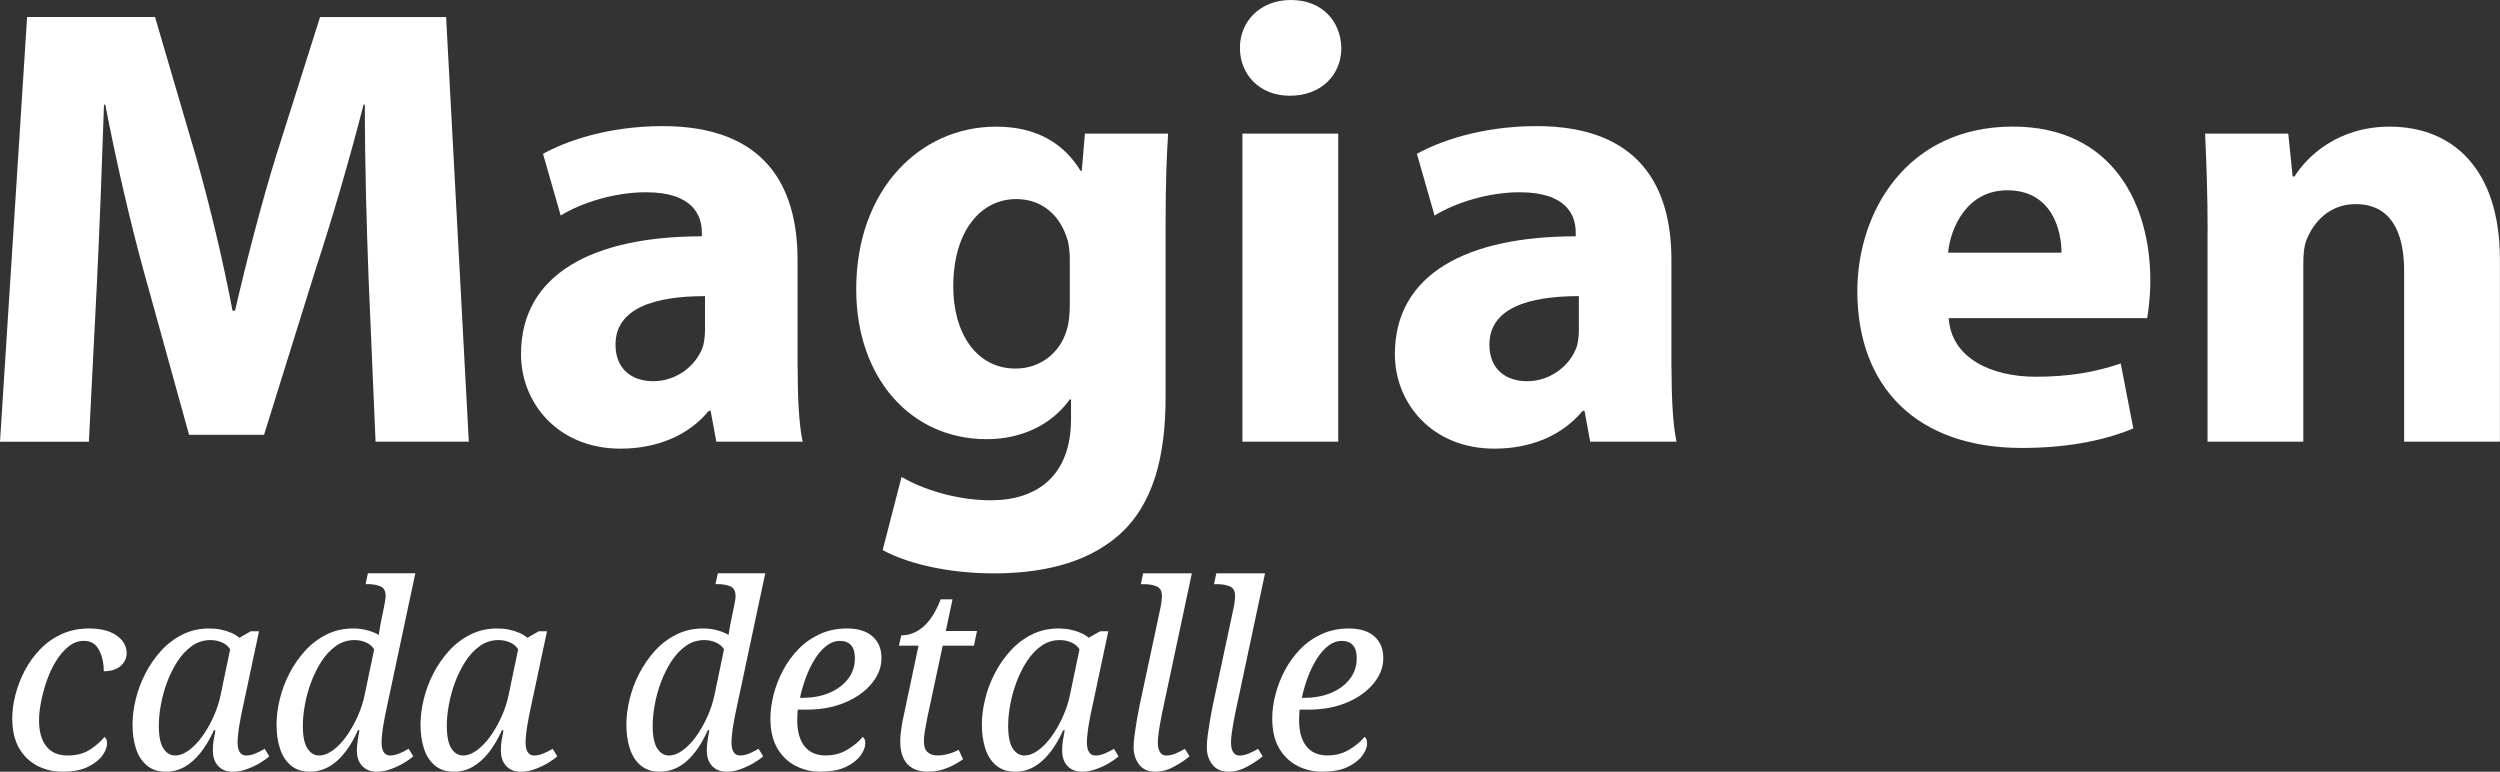
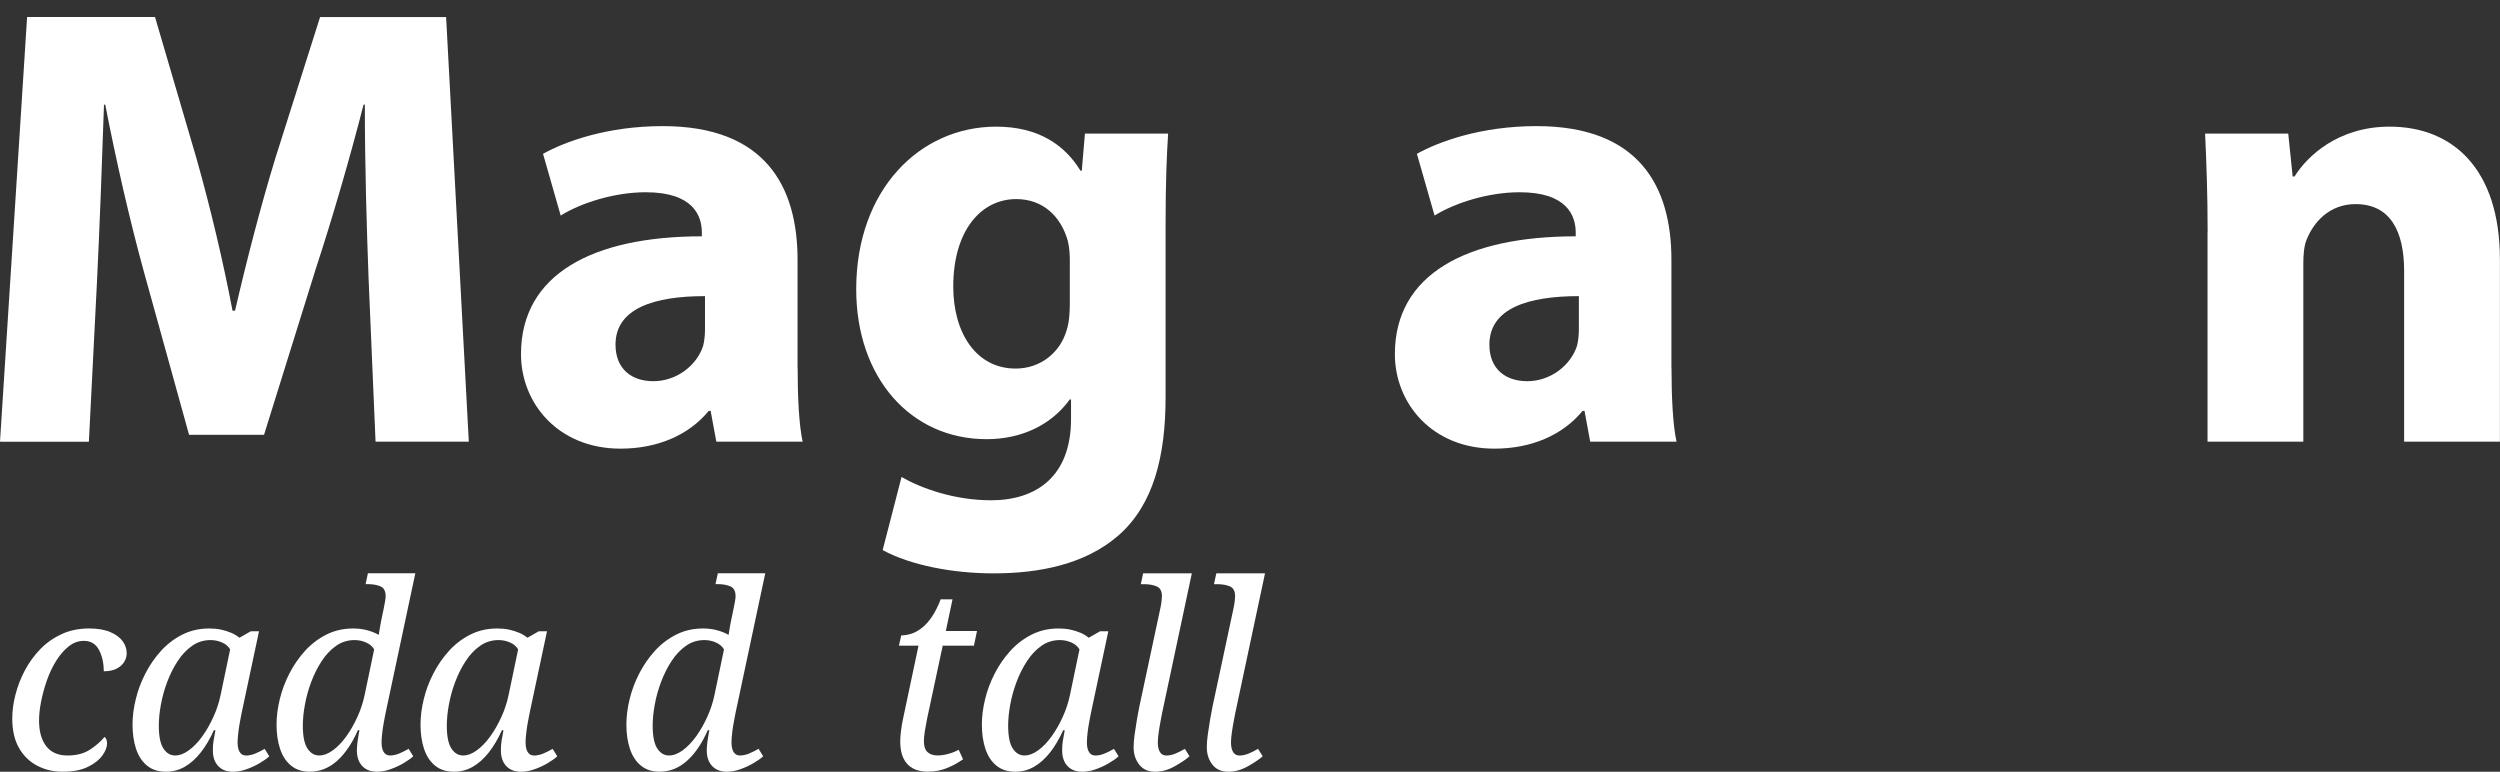
<svg xmlns="http://www.w3.org/2000/svg" id="Capa_1" version="1.1" viewBox="0 0 611.56 188.78">
  <rect x="0" y="0" width="611.56" height="188.78" fill="#333333" stroke="none" />
  <defs>
    <style>
      .st0 {
        fill: #fff;
      }
    </style>
  </defs>
  <g>
    <path class="st0" d="M90.17,68.28c-.46-12.48-.92-27.59-.92-42.69h-.31c-3.39,13.25-7.71,28.05-11.71,40.23l-12.64,40.54h-18.34l-11.1-40.07c-3.39-12.33-6.78-27.13-9.4-40.69h-.31c-.46,14.03-1.08,30.06-1.7,43l-2,39.46H0L6.63,4.16h31.29l10.17,34.68c3.39,12.02,6.47,24.97,8.79,37.15h.62c2.77-12.02,6.32-25.74,9.86-37.3l10.94-34.52h30.83l5.55,103.88h-22.81l-1.7-39.77Z" />
    <path class="st0" d="M195.12,89.86c0,7.09.31,14.03,1.23,18.19h-21.12l-1.39-7.55h-.46c-4.93,6.01-12.64,9.25-21.58,9.25-15.26,0-24.35-11.1-24.35-23.12,0-19.57,17.57-28.82,44.24-28.82v-.92c0-4.16-2.16-9.86-13.72-9.86-7.71,0-15.88,2.62-20.81,5.7l-4.32-15.1c5.24-2.93,15.57-6.78,29.28-6.78,25.12,0,32.98,14.8,32.98,32.68v26.36ZM172.46,72.44c-12.33,0-21.89,2.93-21.89,11.87,0,6.01,4.01,8.94,9.25,8.94,5.7,0,10.63-3.85,12.18-8.63.31-1.23.46-2.62.46-4.01v-8.17Z" />
    <path class="st0" d="M285.13,97.1c0,14.49-2.93,26.36-11.56,33.91-8.17,7.09-19.42,9.25-30.52,9.25-10.02,0-20.34-2-27.13-5.7l4.62-17.88c4.78,2.77,12.95,5.7,21.89,5.7,11.1,0,19.57-5.86,19.57-19.88v-4.78h-.31c-4.47,6.17-11.71,9.71-20.34,9.71-18.65,0-31.9-15.1-31.9-36.68,0-24.35,15.57-39.77,34.22-39.77,10.33,0,16.8,4.47,20.65,10.79h.31l.77-9.09h20.35c-.31,4.93-.62,11.25-.62,22.5v41.92ZM261.7,63.35c0-1.39-.15-2.93-.46-4.32-1.7-6.17-6.17-10.33-12.64-10.33-8.63,0-15.41,7.71-15.41,21.42,0,11.25,5.55,20.04,15.26,20.04,6.17,0,10.94-4.01,12.48-9.4.62-1.85.77-4.32.77-6.32v-11.1Z" />
-     <path class="st0" d="M328.13,11.71c0,6.47-4.78,11.71-12.64,11.71-7.4,0-12.18-5.24-12.18-11.71s4.93-11.71,12.48-11.71,12.18,5.09,12.33,11.71ZM303.93,108.04V32.68h23.43v75.37h-23.43Z" />
    <path class="st0" d="M408.89,89.86c0,7.09.31,14.03,1.23,18.19h-21.12l-1.39-7.55h-.46c-4.93,6.01-12.64,9.25-21.58,9.25-15.26,0-24.35-11.1-24.35-23.12,0-19.57,17.57-28.82,44.24-28.82v-.92c0-4.16-2.16-9.86-13.72-9.86-7.71,0-15.88,2.62-20.81,5.7l-4.32-15.1c5.24-2.93,15.57-6.78,29.28-6.78,25.12,0,32.98,14.8,32.98,32.68v26.36ZM386.23,72.44c-12.33,0-21.89,2.93-21.89,11.87,0,6.01,4.01,8.94,9.25,8.94,5.7,0,10.63-3.85,12.18-8.63.31-1.23.46-2.62.46-4.01v-8.17Z" />
-     <path class="st0" d="M476.7,77.83c.62,9.71,10.33,14.33,21.27,14.33,8.01,0,14.49-1.08,20.81-3.24l3.08,15.88c-7.71,3.24-17.11,4.78-27.28,4.78-25.58,0-40.23-14.8-40.23-38.38,0-19.11,11.87-40.23,38.07-40.23,24.35,0,33.6,18.96,33.6,37.61,0,4.01-.46,7.55-.77,9.25h-48.55ZM504.29,61.81c0-5.7-2.47-15.26-13.26-15.26-9.86,0-13.87,9.09-14.49,15.26h27.74Z" />
    <path class="st0" d="M540.04,56.72c0-9.4-.31-17.26-.62-24.04h20.34l1.08,10.48h.46c3.08-4.93,10.63-12.18,23.27-12.18,15.41,0,26.97,10.33,26.97,32.52v44.54h-23.43v-41.77c0-9.71-3.39-16.34-11.87-16.34-6.47,0-10.33,4.47-12.02,8.79-.62,1.54-.77,3.7-.77,5.86v43.46h-23.43v-51.32Z" />
  </g>
  <g>
    <path class="st0" d="M15.28,188.78c-2.23,0-4.28-.48-6.14-1.45-1.87-.97-3.36-2.4-4.47-4.32-1.11-1.91-1.67-4.34-1.67-7.28,0-1.85.26-3.79.79-5.83.53-2.04,1.29-4.01,2.3-5.92,1.01-1.91,2.27-3.64,3.78-5.2,1.51-1.55,3.27-2.78,5.26-3.69,2-.9,4.21-1.35,6.65-1.35,2.1,0,3.83.29,5.2.88,1.36.59,2.37,1.33,3.03,2.24.65.9.98,1.88.98,2.93,0,.8-.22,1.53-.66,2.21-.44.67-1.07,1.21-1.89,1.61-.82.4-1.84.6-3.06.6,0-2.02-.39-3.76-1.17-5.23-.78-1.47-2.01-2.21-3.69-2.21-1.35,0-2.58.45-3.72,1.35-1.13.9-2.15,2.08-3.06,3.53-.9,1.45-1.66,3.05-2.27,4.79-.61,1.74-1.08,3.48-1.42,5.2-.34,1.72-.5,3.26-.5,4.6,0,2.69.59,4.79,1.76,6.3,1.18,1.51,2.9,2.27,5.17,2.27s4.07-.48,5.55-1.45c1.47-.97,2.65-1.99,3.53-3.09.21.13.37.34.47.63.1.29.16.61.16.95,0,.92-.39,1.92-1.17,2.99-.78,1.07-1.96,2-3.56,2.77-1.6.78-3.65,1.17-6.18,1.17Z" />
    <path class="st0" d="M40.55,188.78c-1.85,0-3.38-.5-4.6-1.51-1.22-1.01-2.11-2.38-2.68-4.13-.57-1.74-.85-3.71-.85-5.89,0-1.97.26-4.04.79-6.21.52-2.16,1.31-4.26,2.36-6.3,1.05-2.04,2.33-3.89,3.84-5.55,1.51-1.66,3.26-2.98,5.23-3.97,1.97-.99,4.16-1.48,6.55-1.48,1.01,0,1.96.09,2.87.28.9.19,1.74.45,2.52.79.78.34,1.44.74,1.99,1.2l2.77-1.58h2.02l-4.29,20.17c-.08.46-.21,1.13-.38,2.02-.17.88-.31,1.79-.41,2.71-.1.92-.16,1.68-.16,2.27,0,1.05.18,1.85.54,2.4.36.55.87.82,1.54.82.71,0,1.45-.16,2.21-.47s1.53-.7,2.33-1.17l1.13,1.83c-.59.55-1.39,1.11-2.4,1.7-1.01.59-2.08,1.08-3.21,1.48-1.13.4-2.23.6-3.28.6-1.51,0-2.71-.46-3.59-1.39-.88-.92-1.32-2.21-1.32-3.84,0-.84.05-1.61.16-2.3.1-.69.26-1.56.47-2.62h-.38c-.97,2.14-2.05,3.97-3.25,5.48-1.2,1.51-2.5,2.67-3.91,3.47-1.41.8-2.95,1.2-4.63,1.2ZM42.82,184.81c1.09,0,2.22-.42,3.37-1.26,1.15-.84,2.25-1.97,3.28-3.4,1.03-1.43,1.94-3.02,2.74-4.79.8-1.76,1.39-3.55,1.76-5.36l2.33-11.15c-.46-.76-1.13-1.32-2.02-1.7-.88-.38-1.81-.57-2.77-.57-1.68,0-3.19.47-4.54,1.42-1.34.95-2.52,2.2-3.53,3.75-1.01,1.56-1.86,3.26-2.55,5.1-.69,1.85-1.21,3.71-1.54,5.58-.34,1.87-.5,3.56-.5,5.07,0,2.61.38,4.47,1.13,5.61s1.7,1.7,2.84,1.7Z" />
    <path class="st0" d="M75.78,188.78c-1.85,0-3.38-.5-4.6-1.51-1.22-1.01-2.11-2.38-2.68-4.13-.57-1.74-.85-3.71-.85-5.89,0-1.97.26-4.04.79-6.21.52-2.16,1.31-4.26,2.36-6.3,1.05-2.04,2.33-3.89,3.84-5.55,1.51-1.66,3.26-2.98,5.23-3.97,1.97-.99,4.16-1.48,6.55-1.48,1.22,0,2.36.15,3.43.44s2.01.67,2.8,1.13c.08-.55.19-1.19.31-1.92.13-.73.23-1.29.31-1.67l.63-3.02c.13-.59.23-1.14.31-1.67.08-.52.13-.91.13-1.17,0-1.26-.43-2.07-1.29-2.43-.86-.36-1.9-.54-3.12-.54h-.5l.57-2.65h11.6l-7.31,34.35c-.08.46-.21,1.13-.38,2.02-.17.88-.31,1.79-.41,2.71-.11.92-.16,1.68-.16,2.27,0,1.05.18,1.85.54,2.4.36.55.87.82,1.54.82.71,0,1.45-.16,2.21-.47.76-.31,1.53-.7,2.33-1.17l1.13,1.83c-.59.55-1.39,1.11-2.39,1.7-1.01.59-2.08,1.08-3.21,1.48-1.13.4-2.23.6-3.28.6-1.51,0-2.71-.46-3.59-1.39-.88-.92-1.32-2.21-1.32-3.84,0-.55.05-1.24.16-2.08.1-.84.26-1.79.47-2.84h-.38c-1.43,3.24-3.13,5.74-5.1,7.5-1.98,1.76-4.2,2.65-6.68,2.65ZM78.05,184.81c1.09,0,2.22-.42,3.37-1.26,1.16-.84,2.25-1.97,3.28-3.4,1.03-1.43,1.94-3.02,2.74-4.79.8-1.76,1.39-3.55,1.76-5.36l2.33-11.15c-.46-.76-1.13-1.32-2.02-1.7-.88-.38-1.81-.57-2.77-.57-1.68,0-3.19.47-4.54,1.42-1.35.95-2.52,2.2-3.53,3.75-1.01,1.56-1.86,3.26-2.55,5.1-.69,1.85-1.21,3.71-1.54,5.58-.34,1.87-.5,3.56-.5,5.07,0,2.61.38,4.47,1.13,5.61.76,1.13,1.7,1.7,2.84,1.7Z" />
    <path class="st0" d="M111,188.78c-1.85,0-3.38-.5-4.6-1.51-1.22-1.01-2.11-2.38-2.68-4.13-.57-1.74-.85-3.71-.85-5.89,0-1.97.26-4.04.79-6.21.52-2.16,1.31-4.26,2.36-6.3,1.05-2.04,2.33-3.89,3.84-5.55,1.51-1.66,3.26-2.98,5.23-3.97,1.97-.99,4.16-1.48,6.55-1.48,1.01,0,1.96.09,2.87.28.9.19,1.74.45,2.52.79.78.34,1.44.74,1.99,1.2l2.77-1.58h2.02l-4.29,20.17c-.08.46-.21,1.13-.38,2.02-.17.88-.31,1.79-.41,2.71-.11.92-.16,1.68-.16,2.27,0,1.05.18,1.85.54,2.4.36.55.87.82,1.54.82.71,0,1.45-.16,2.21-.47.76-.31,1.53-.7,2.33-1.17l1.13,1.83c-.59.55-1.39,1.11-2.39,1.7-1.01.59-2.08,1.08-3.21,1.48-1.13.4-2.23.6-3.28.6-1.51,0-2.71-.46-3.59-1.39-.88-.92-1.32-2.21-1.32-3.84,0-.84.05-1.61.16-2.3.1-.69.26-1.56.47-2.62h-.38c-.97,2.14-2.05,3.97-3.25,5.48-1.2,1.51-2.5,2.67-3.91,3.47-1.41.8-2.95,1.2-4.63,1.2ZM113.27,184.81c1.09,0,2.22-.42,3.37-1.26,1.15-.84,2.25-1.97,3.28-3.4,1.03-1.43,1.94-3.02,2.74-4.79.8-1.76,1.39-3.55,1.76-5.36l2.33-11.15c-.46-.76-1.13-1.32-2.02-1.7-.88-.38-1.81-.57-2.77-.57-1.68,0-3.19.47-4.54,1.42-1.35.95-2.52,2.2-3.53,3.75-1.01,1.56-1.86,3.26-2.55,5.1-.69,1.85-1.21,3.71-1.54,5.58-.34,1.87-.5,3.56-.5,5.07,0,2.61.38,4.47,1.13,5.61s1.7,1.7,2.84,1.7Z" />
    <path class="st0" d="M161.36,188.78c-1.85,0-3.38-.5-4.6-1.51-1.22-1.01-2.11-2.38-2.68-4.13-.57-1.74-.85-3.71-.85-5.89,0-1.97.26-4.04.79-6.21.52-2.16,1.31-4.26,2.36-6.3,1.05-2.04,2.33-3.89,3.84-5.55,1.51-1.66,3.26-2.98,5.23-3.97,1.97-.99,4.16-1.48,6.55-1.48,1.22,0,2.36.15,3.43.44s2.01.67,2.8,1.13c.08-.55.19-1.19.31-1.92.13-.73.23-1.29.32-1.67l.63-3.02c.13-.59.23-1.14.32-1.67.08-.52.13-.91.13-1.17,0-1.26-.43-2.07-1.29-2.43-.86-.36-1.9-.54-3.12-.54h-.5l.57-2.65h11.6l-7.31,34.35c-.08.46-.21,1.13-.38,2.02-.17.88-.31,1.79-.41,2.71-.1.92-.16,1.68-.16,2.27,0,1.05.18,1.85.54,2.4.36.55.87.82,1.54.82.71,0,1.45-.16,2.21-.47s1.53-.7,2.33-1.17l1.13,1.83c-.59.55-1.39,1.11-2.4,1.7-1.01.59-2.08,1.08-3.21,1.48-1.13.4-2.23.6-3.28.6-1.51,0-2.71-.46-3.59-1.39-.88-.92-1.32-2.21-1.32-3.84,0-.55.05-1.24.16-2.08.1-.84.26-1.79.47-2.84h-.38c-1.43,3.24-3.13,5.74-5.1,7.5-1.98,1.76-4.2,2.65-6.68,2.65ZM163.63,184.81c1.09,0,2.22-.42,3.37-1.26,1.15-.84,2.25-1.97,3.28-3.4,1.03-1.43,1.94-3.02,2.74-4.79.8-1.76,1.39-3.55,1.76-5.36l2.33-11.15c-.46-.76-1.13-1.32-2.02-1.7-.88-.38-1.81-.57-2.77-.57-1.68,0-3.19.47-4.54,1.42-1.34.95-2.52,2.2-3.53,3.75-1.01,1.56-1.86,3.26-2.55,5.1-.69,1.85-1.21,3.71-1.54,5.58-.34,1.87-.5,3.56-.5,5.07,0,2.61.38,4.47,1.13,5.61s1.7,1.7,2.84,1.7Z" />
-     <path class="st0" d="M200.74,188.78c-2.23,0-4.28-.48-6.14-1.45-1.87-.97-3.36-2.4-4.47-4.32-1.11-1.91-1.67-4.34-1.67-7.28,0-1.85.26-3.79.79-5.83.52-2.04,1.29-4.01,2.3-5.92,1.01-1.91,2.27-3.64,3.78-5.2,1.51-1.55,3.27-2.78,5.26-3.69,1.99-.9,4.21-1.35,6.65-1.35,2.65,0,4.7.64,6.18,1.92,1.47,1.28,2.21,3.06,2.21,5.33s-.79,4.24-2.36,6.18c-1.58,1.93-3.74,3.49-6.49,4.66-2.75,1.18-5.89,1.76-9.42,1.76h-2.21c-.04.46-.07.91-.09,1.35-.02.44-.03.87-.03,1.29,0,2.69.59,4.79,1.76,6.3,1.18,1.51,2.9,2.27,5.17,2.27,2.02,0,3.81-.48,5.39-1.45,1.58-.97,2.8-1.99,3.69-3.09.42.29.63.82.63,1.58,0,.92-.39,1.92-1.17,2.99-.78,1.07-1.96,2-3.56,2.77s-3.65,1.17-6.18,1.17ZM196.33,170.7c2.48,0,4.67-.41,6.59-1.23,1.91-.82,3.42-1.95,4.54-3.4,1.11-1.45,1.67-3.14,1.67-5.07,0-1.43-.32-2.49-.95-3.18-.63-.69-1.53-1.04-2.71-1.04s-2.29.41-3.34,1.23c-1.05.82-2,1.91-2.84,3.28-.84,1.37-1.57,2.87-2.17,4.51-.61,1.64-1.08,3.28-1.42,4.92h.63Z" />
    <path class="st0" d="M227.09,188.78c-1.51,0-2.77-.27-3.78-.82s-1.78-1.36-2.3-2.46c-.53-1.09-.79-2.46-.79-4.1,0-.76.06-1.63.19-2.62.13-.99.27-1.88.44-2.68l3.84-18.15h-4.79l.57-2.52c.88,0,1.76-.16,2.65-.47.88-.31,1.74-.82,2.58-1.51.84-.69,1.63-1.6,2.36-2.71.73-1.11,1.42-2.49,2.05-4.13h2.9l-1.64,7.75h7.63l-.76,3.59h-7.63l-3.84,17.96c-.21,1.05-.39,2.05-.54,2.99-.15.95-.22,1.75-.22,2.43,0,1.22.29,2.1.88,2.65.59.55,1.41.82,2.46.82.88,0,1.8-.14,2.74-.41.95-.27,1.75-.6,2.43-.98l1.07,2.33c-1.26.88-2.59,1.61-4,2.17-1.41.57-2.91.85-4.51.85Z" />
    <path class="st0" d="M248.32,188.78c-1.85,0-3.38-.5-4.6-1.51-1.22-1.01-2.11-2.38-2.68-4.13-.57-1.74-.85-3.71-.85-5.89,0-1.97.26-4.04.79-6.21.52-2.16,1.31-4.26,2.36-6.3,1.05-2.04,2.33-3.89,3.84-5.55,1.51-1.66,3.26-2.98,5.23-3.97,1.97-.99,4.16-1.48,6.55-1.48,1.01,0,1.96.09,2.87.28.9.19,1.74.45,2.52.79.78.34,1.44.74,1.98,1.2l2.77-1.58h2.02l-4.29,20.17c-.08.46-.21,1.13-.38,2.02-.17.88-.31,1.79-.41,2.71-.1.92-.16,1.68-.16,2.27,0,1.05.18,1.85.54,2.4.36.55.87.82,1.54.82.71,0,1.45-.16,2.21-.47.76-.31,1.53-.7,2.33-1.17l1.13,1.83c-.59.55-1.39,1.11-2.4,1.7-1.01.59-2.08,1.08-3.21,1.48-1.13.4-2.23.6-3.28.6-1.51,0-2.71-.46-3.59-1.39-.88-.92-1.32-2.21-1.32-3.84,0-.84.05-1.61.16-2.3.1-.69.26-1.56.47-2.62h-.38c-.97,2.14-2.05,3.97-3.25,5.48-1.2,1.51-2.5,2.67-3.91,3.47-1.41.8-2.95,1.2-4.63,1.2ZM250.59,184.81c1.09,0,2.22-.42,3.37-1.26,1.16-.84,2.25-1.97,3.28-3.4,1.03-1.43,1.94-3.02,2.74-4.79.8-1.76,1.39-3.55,1.76-5.36l2.33-11.15c-.46-.76-1.13-1.32-2.02-1.7-.88-.38-1.81-.57-2.77-.57-1.68,0-3.19.47-4.54,1.42-1.35.95-2.52,2.2-3.53,3.75-1.01,1.56-1.86,3.26-2.55,5.1-.69,1.85-1.21,3.71-1.54,5.58-.34,1.87-.5,3.56-.5,5.07,0,2.61.38,4.47,1.13,5.61s1.7,1.7,2.84,1.7Z" />
    <path class="st0" d="M282.54,188.78c-1.68,0-2.97-.59-3.88-1.76-.9-1.18-1.35-2.58-1.35-4.22,0-.88.08-1.93.25-3.15.17-1.22.36-2.45.57-3.69.21-1.24.4-2.26.57-3.06l5.17-24.2c.13-.59.22-1.17.28-1.73.06-.57.09-.93.09-1.1,0-1.26-.43-2.07-1.29-2.43-.86-.36-1.9-.54-3.12-.54h-.76l.57-2.65h11.91l-7.31,34.35c-.08.46-.21,1.13-.38,2.02-.17.88-.31,1.79-.44,2.71-.13.92-.19,1.68-.19,2.27,0,1.05.18,1.85.54,2.4.36.55.87.82,1.54.82.71,0,1.45-.16,2.21-.47.76-.31,1.53-.7,2.33-1.17l1.13,1.83c-.92.8-2.16,1.63-3.72,2.49-1.55.86-3.13,1.29-4.73,1.29Z" />
    <path class="st0" d="M300.44,188.78c-1.68,0-2.97-.59-3.88-1.76-.9-1.18-1.35-2.58-1.35-4.22,0-.88.08-1.93.25-3.15.17-1.22.36-2.45.57-3.69.21-1.24.4-2.26.57-3.06l5.17-24.2c.13-.59.22-1.17.28-1.73.06-.57.09-.93.09-1.1,0-1.26-.43-2.07-1.29-2.43-.86-.36-1.9-.54-3.12-.54h-.76l.57-2.65h11.91l-7.31,34.35c-.08.46-.21,1.13-.38,2.02-.17.88-.31,1.79-.44,2.71-.13.92-.19,1.68-.19,2.27,0,1.05.18,1.85.54,2.4.36.55.87.82,1.54.82.71,0,1.45-.16,2.21-.47s1.53-.7,2.33-1.17l1.13,1.83c-.92.8-2.16,1.63-3.72,2.49-1.55.86-3.13,1.29-4.73,1.29Z" />
-     <path class="st0" d="M323.5,188.78c-2.23,0-4.28-.48-6.14-1.45-1.87-.97-3.36-2.4-4.47-4.32-1.11-1.91-1.67-4.34-1.67-7.28,0-1.85.26-3.79.79-5.83.52-2.04,1.29-4.01,2.3-5.92,1.01-1.91,2.27-3.64,3.78-5.2,1.51-1.55,3.27-2.78,5.26-3.69,2-.9,4.21-1.35,6.65-1.35,2.65,0,4.71.64,6.18,1.92,1.47,1.28,2.21,3.06,2.21,5.33s-.79,4.24-2.36,6.18c-1.58,1.93-3.74,3.49-6.49,4.66-2.75,1.18-5.89,1.76-9.42,1.76h-2.21c-.04.46-.07.91-.09,1.35-.02.44-.03.87-.03,1.29,0,2.69.59,4.79,1.76,6.3,1.18,1.51,2.9,2.27,5.17,2.27,2.02,0,3.81-.48,5.39-1.45,1.58-.97,2.8-1.99,3.69-3.09.42.29.63.82.63,1.58,0,.92-.39,1.92-1.17,2.99-.78,1.07-1.96,2-3.56,2.77-1.6.78-3.66,1.17-6.18,1.17ZM319.09,170.7c2.48,0,4.67-.41,6.59-1.23,1.91-.82,3.42-1.95,4.54-3.4,1.11-1.45,1.67-3.14,1.67-5.07,0-1.43-.32-2.49-.95-3.18-.63-.69-1.53-1.04-2.71-1.04s-2.29.41-3.34,1.23c-1.05.82-2,1.91-2.84,3.28-.84,1.37-1.57,2.87-2.17,4.51-.61,1.64-1.08,3.28-1.42,4.92h.63Z" />
  </g>
</svg>